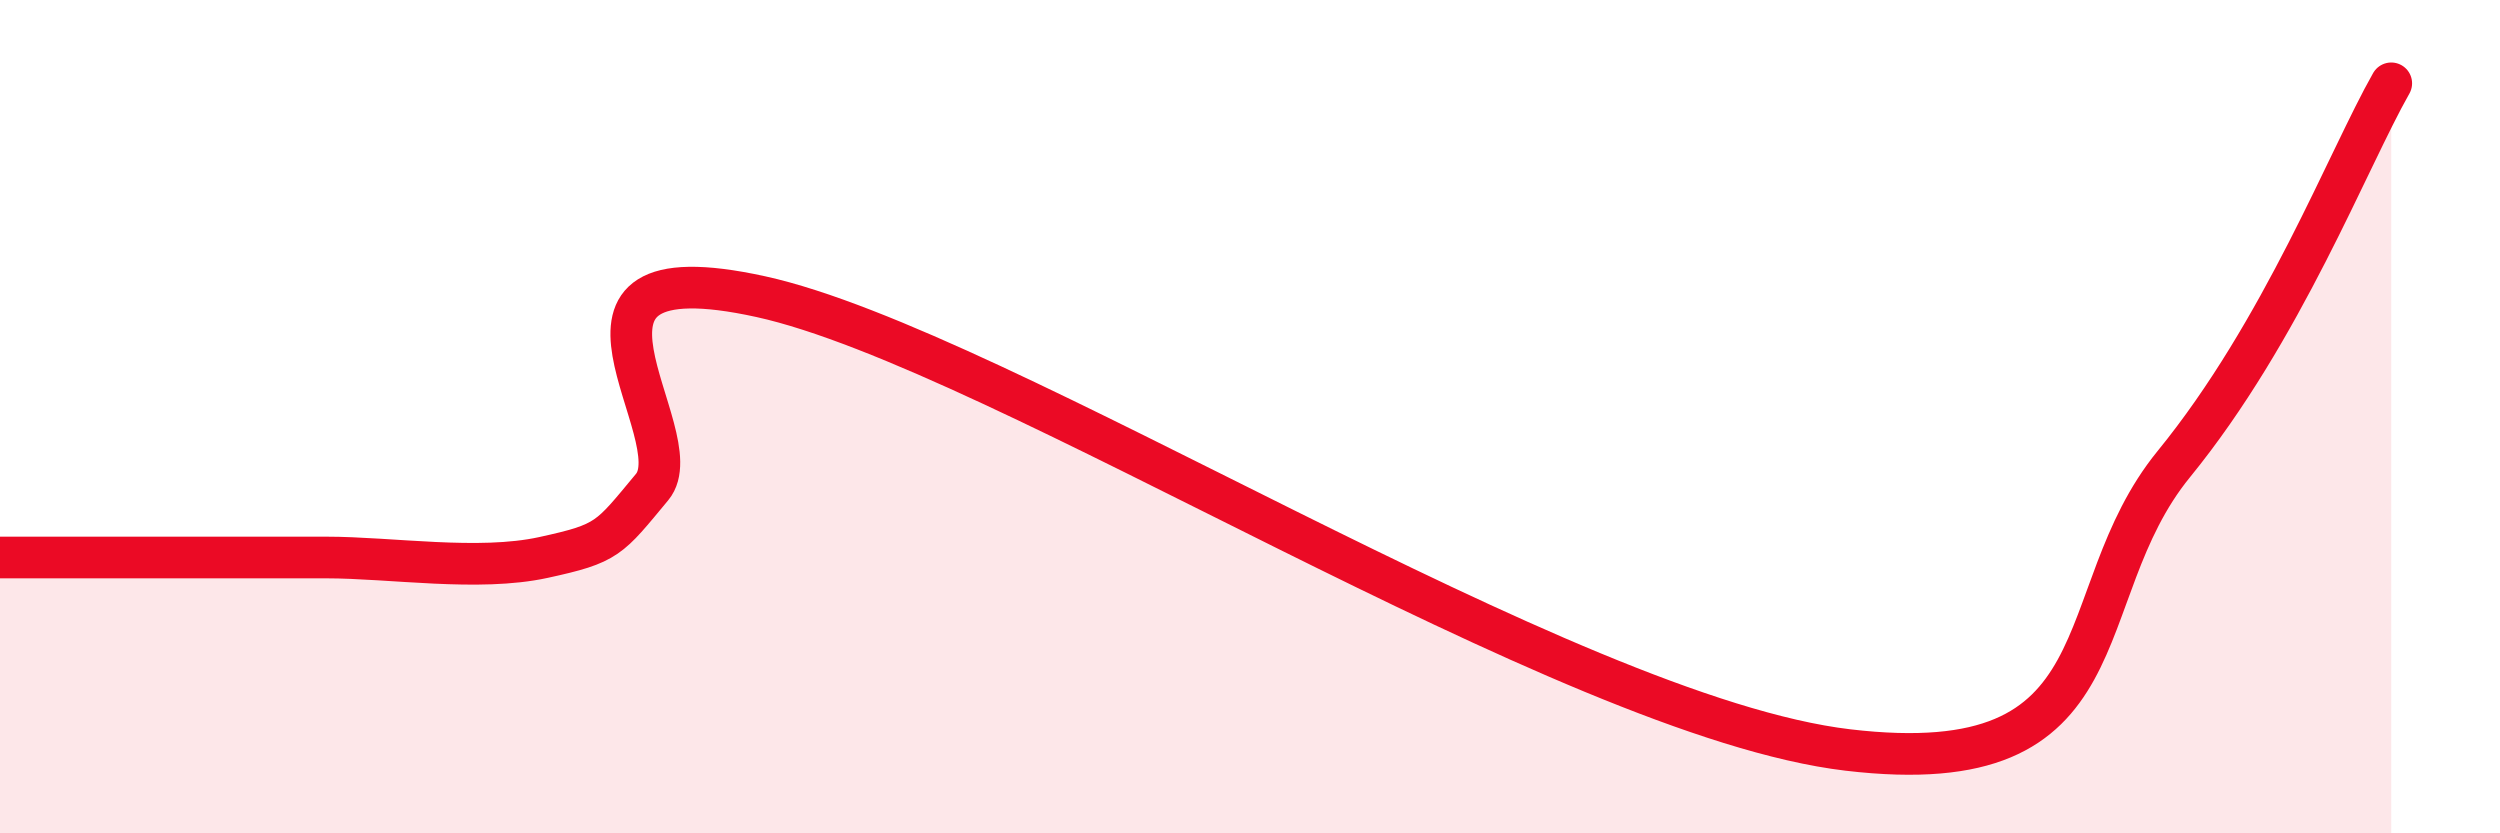
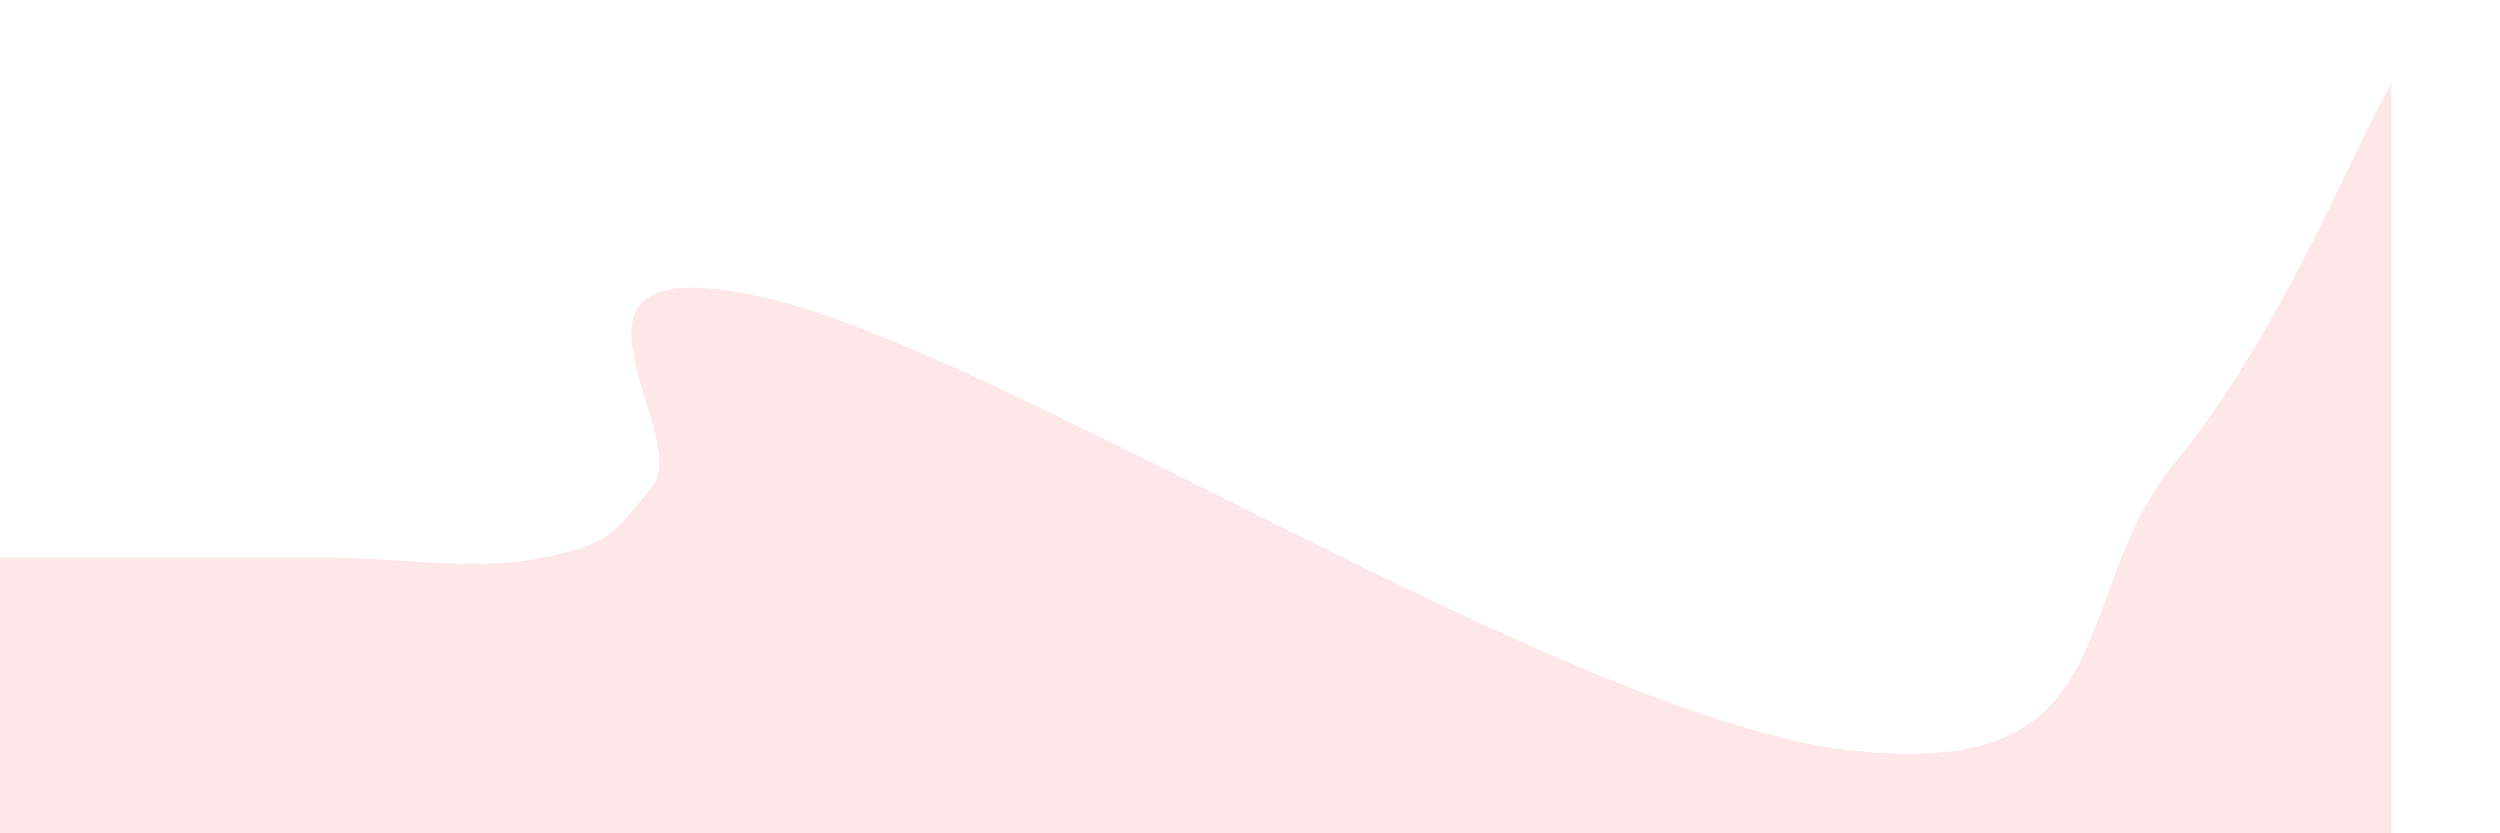
<svg xmlns="http://www.w3.org/2000/svg" width="60" height="20" viewBox="0 0 60 20">
-   <path d="M 0,13.38 C 0.52,13.38 1.57,13.38 2.61,13.38 C 3.65,13.38 4.18,13.38 5.22,13.38 C 6.26,13.38 6.27,13.38 7.83,13.38 C 9.39,13.38 11.48,13.72 13.04,13.38 C 14.6,13.04 14.61,12.94 15.65,11.69 C 16.69,10.44 12.52,5.86 18.26,7.12 C 24,8.38 37.57,17.2 44.35,18 C 51.13,18.8 49.56,14.34 52.17,11.14 C 54.78,7.94 56.35,3.83 57.39,2L57.39 20L0 20Z" fill="#EB0A25" opacity="0.1" stroke-linecap="round" stroke-linejoin="round" />
-   <path d="M 0,13.38 C 0.52,13.38 1.57,13.38 2.61,13.38 C 3.65,13.38 4.18,13.38 5.22,13.38 C 6.26,13.38 6.27,13.38 7.83,13.38 C 9.39,13.38 11.48,13.72 13.04,13.38 C 14.6,13.04 14.61,12.94 15.65,11.69 C 16.69,10.44 12.52,5.86 18.26,7.12 C 24,8.38 37.57,17.2 44.35,18 C 51.13,18.8 49.56,14.34 52.17,11.14 C 54.78,7.94 56.35,3.83 57.39,2" stroke="#EB0A25" stroke-width="1" fill="none" stroke-linecap="round" stroke-linejoin="round" />
+   <path d="M 0,13.38 C 0.52,13.38 1.57,13.38 2.61,13.38 C 3.65,13.38 4.18,13.38 5.22,13.38 C 6.26,13.38 6.27,13.38 7.83,13.38 C 9.39,13.38 11.48,13.72 13.04,13.38 C 14.6,13.04 14.61,12.94 15.65,11.69 C 16.69,10.44 12.52,5.86 18.26,7.12 C 24,8.38 37.57,17.2 44.35,18 C 51.13,18.8 49.56,14.34 52.17,11.14 C 54.78,7.94 56.35,3.83 57.39,2L57.39 20L0 20" fill="#EB0A25" opacity="0.1" stroke-linecap="round" stroke-linejoin="round" />
</svg>